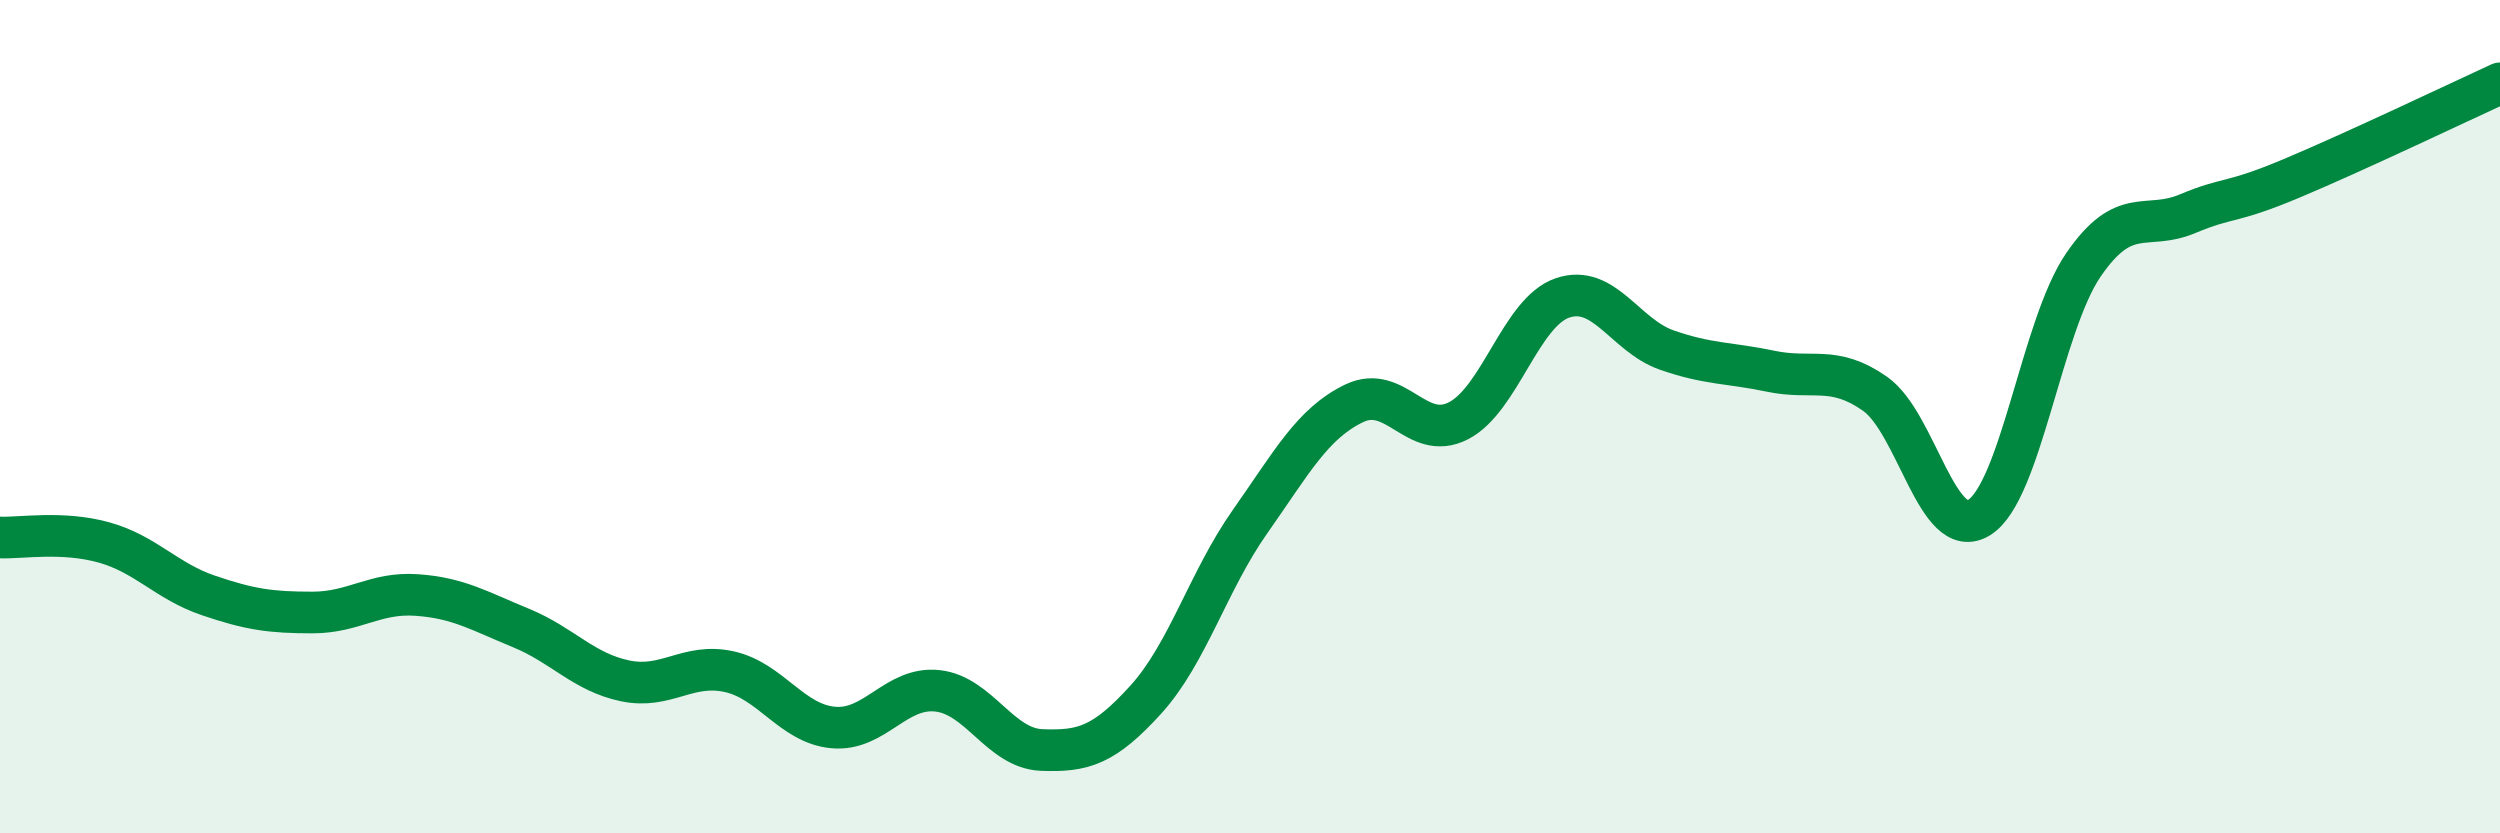
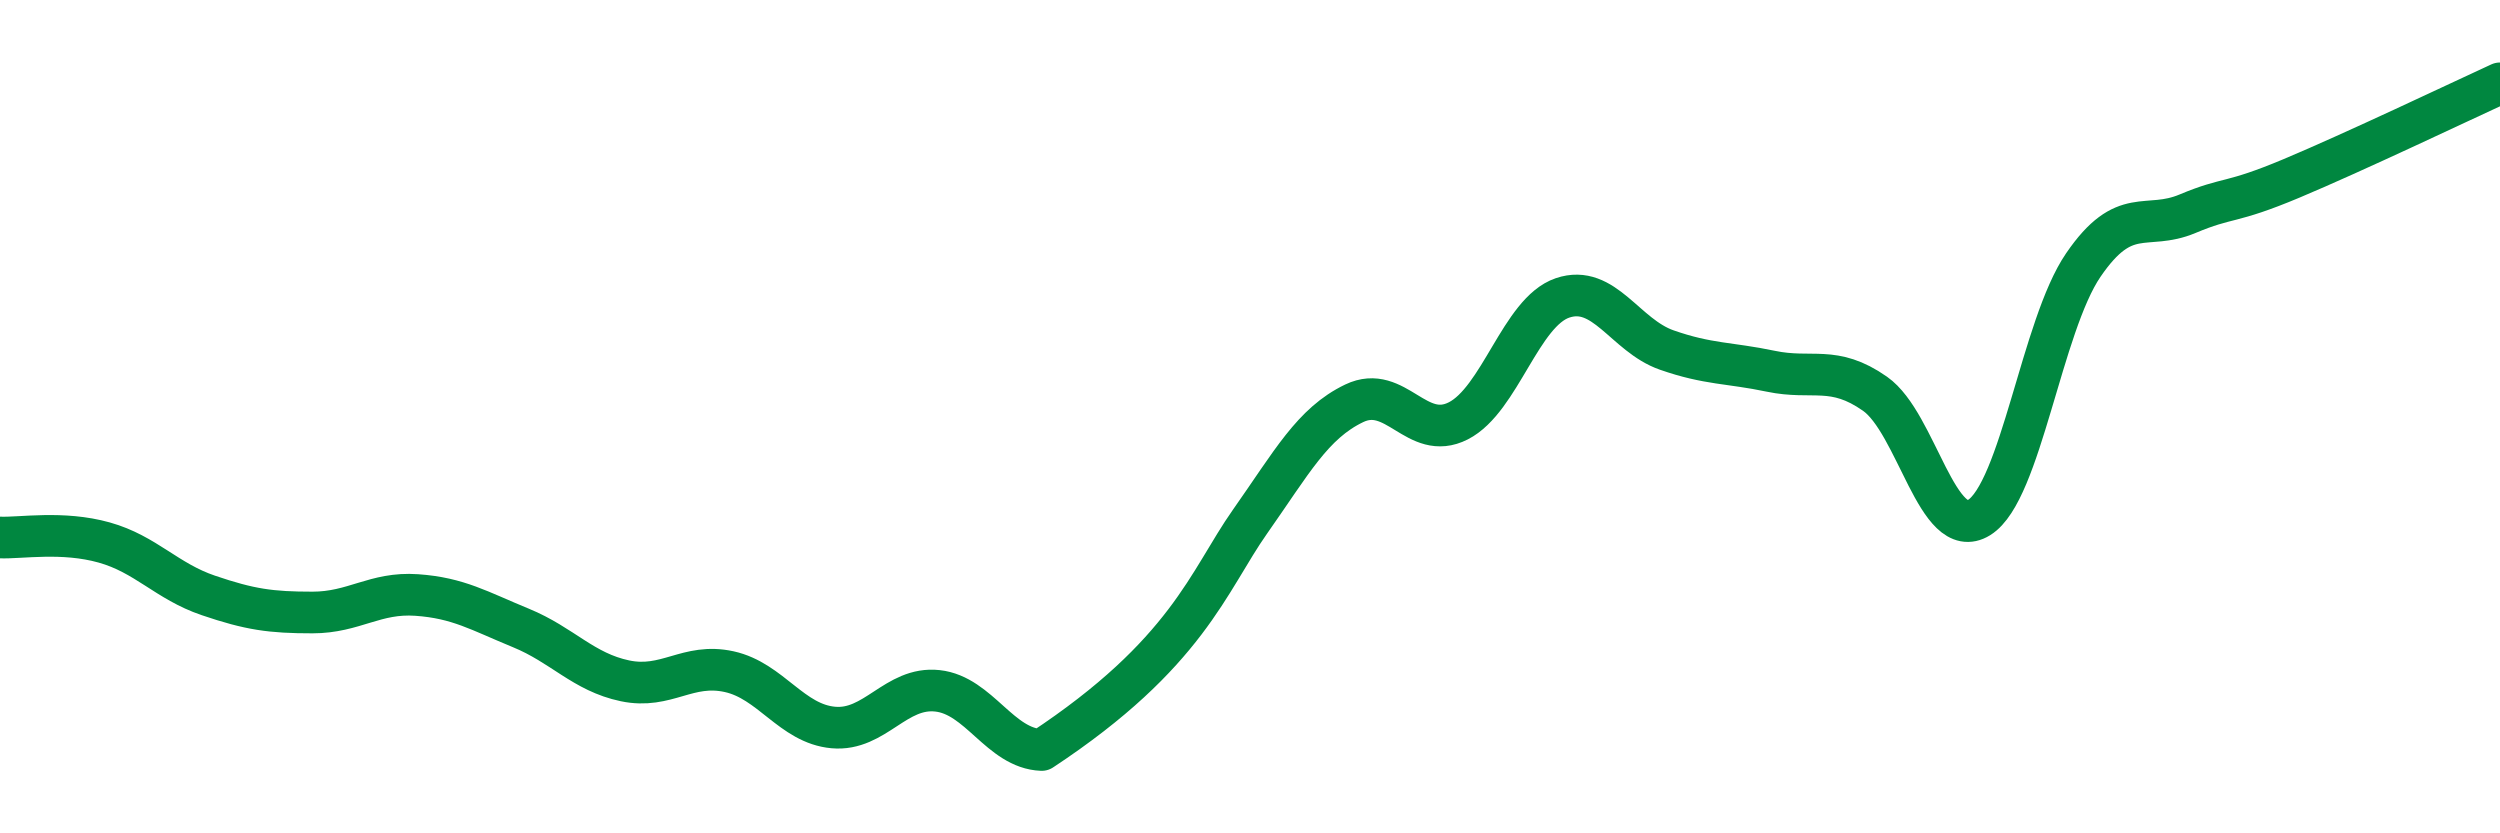
<svg xmlns="http://www.w3.org/2000/svg" width="60" height="20" viewBox="0 0 60 20">
-   <path d="M 0,12.9 C 0.5,12.92 1.5,12.74 2.5,13.02 C 3.5,13.3 4,13.95 5,14.29 C 6,14.63 6.5,14.7 7.5,14.7 C 8.5,14.7 9,14.21 10,14.28 C 11,14.35 11.5,14.66 12.5,15.07 C 13.5,15.48 14,16.13 15,16.34 C 16,16.55 16.5,15.9 17.5,16.12 C 18.5,16.34 19,17.37 20,17.46 C 21,17.55 21.5,16.47 22.5,16.58 C 23.5,16.69 24,17.96 25,18 C 26,18.04 26.5,17.89 27.5,16.79 C 28.5,15.69 29,13.94 30,12.52 C 31,11.1 31.5,10.16 32.5,9.68 C 33.5,9.2 34,10.61 35,10.1 C 36,9.59 36.5,7.49 37.5,7.15 C 38.5,6.81 39,8.05 40,8.4 C 41,8.75 41.5,8.7 42.5,8.91 C 43.5,9.12 44,8.75 45,9.45 C 46,10.15 46.5,13.04 47.5,12.42 C 48.5,11.8 49,7.82 50,6.36 C 51,4.9 51.5,5.55 52.5,5.13 C 53.5,4.71 53.5,4.91 55,4.28 C 56.5,3.65 59,2.46 60,2L60 20L0 20Z" fill="#008740" opacity="0.1" stroke-linecap="round" stroke-linejoin="round" />
-   <path d="M 0,12.9 C 0.5,12.92 1.5,12.74 2.5,13.02 C 3.5,13.3 4,13.95 5,14.29 C 6,14.63 6.5,14.7 7.5,14.7 C 8.5,14.7 9,14.21 10,14.28 C 11,14.35 11.5,14.66 12.5,15.07 C 13.5,15.48 14,16.13 15,16.34 C 16,16.55 16.5,15.9 17.5,16.12 C 18.5,16.34 19,17.37 20,17.46 C 21,17.55 21.5,16.47 22.5,16.58 C 23.5,16.69 24,17.96 25,18 C 26,18.04 26.5,17.89 27.5,16.79 C 28.5,15.69 29,13.94 30,12.52 C 31,11.1 31.5,10.16 32.5,9.68 C 33.5,9.2 34,10.61 35,10.1 C 36,9.59 36.5,7.49 37.5,7.15 C 38.5,6.81 39,8.05 40,8.4 C 41,8.75 41.5,8.7 42.5,8.91 C 43.5,9.12 44,8.75 45,9.45 C 46,10.15 46.5,13.04 47.5,12.42 C 48.5,11.8 49,7.82 50,6.36 C 51,4.9 51.5,5.55 52.5,5.13 C 53.5,4.71 53.5,4.91 55,4.28 C 56.5,3.65 59,2.46 60,2" stroke="#008740" stroke-width="1" fill="none" stroke-linecap="round" stroke-linejoin="round" />
+   <path d="M 0,12.9 C 0.5,12.92 1.5,12.74 2.5,13.02 C 3.5,13.3 4,13.95 5,14.29 C 6,14.63 6.5,14.7 7.5,14.7 C 8.5,14.7 9,14.21 10,14.28 C 11,14.35 11.5,14.66 12.5,15.07 C 13.5,15.48 14,16.13 15,16.34 C 16,16.55 16.5,15.9 17.5,16.12 C 18.5,16.34 19,17.37 20,17.46 C 21,17.55 21.5,16.47 22.5,16.58 C 23.5,16.69 24,17.96 25,18 C 28.5,15.69 29,13.94 30,12.52 C 31,11.1 31.5,10.16 32.5,9.68 C 33.5,9.2 34,10.61 35,10.1 C 36,9.59 36.5,7.49 37.5,7.15 C 38.5,6.81 39,8.05 40,8.4 C 41,8.75 41.5,8.7 42.5,8.91 C 43.5,9.12 44,8.75 45,9.45 C 46,10.15 46.5,13.04 47.5,12.42 C 48.5,11.8 49,7.82 50,6.36 C 51,4.9 51.5,5.55 52.5,5.13 C 53.5,4.71 53.5,4.91 55,4.28 C 56.5,3.65 59,2.46 60,2" stroke="#008740" stroke-width="1" fill="none" stroke-linecap="round" stroke-linejoin="round" />
</svg>